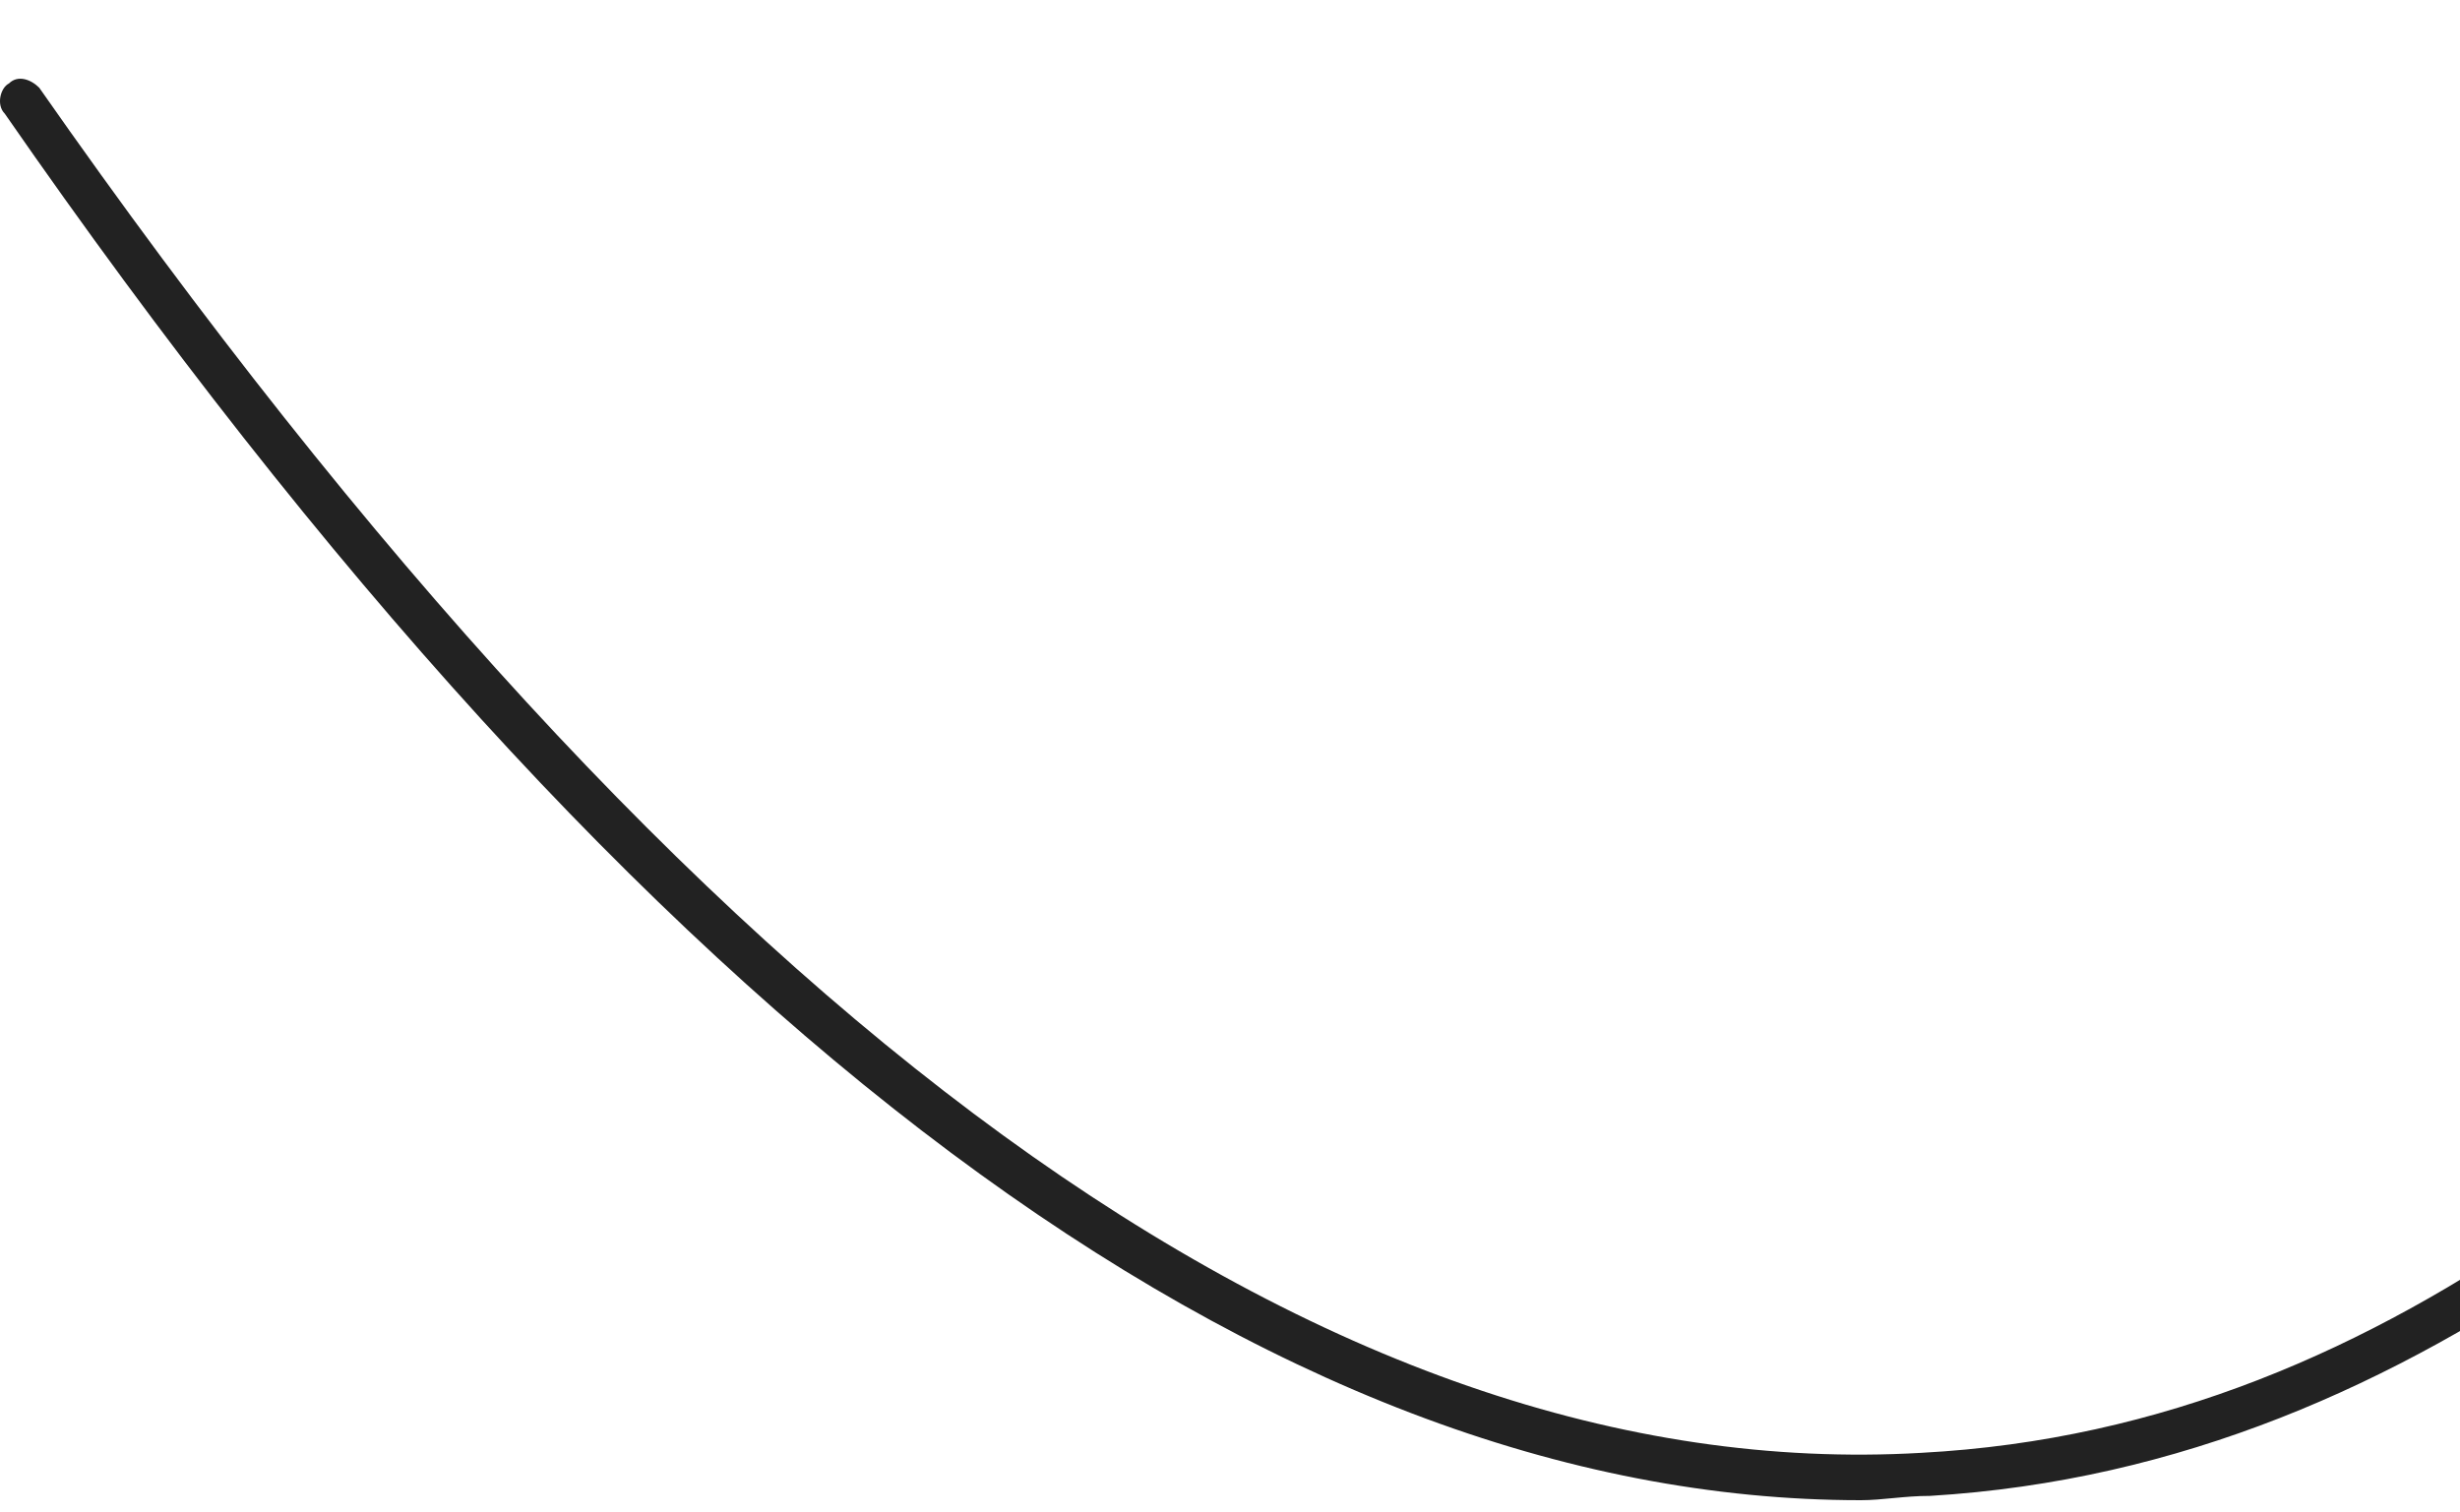
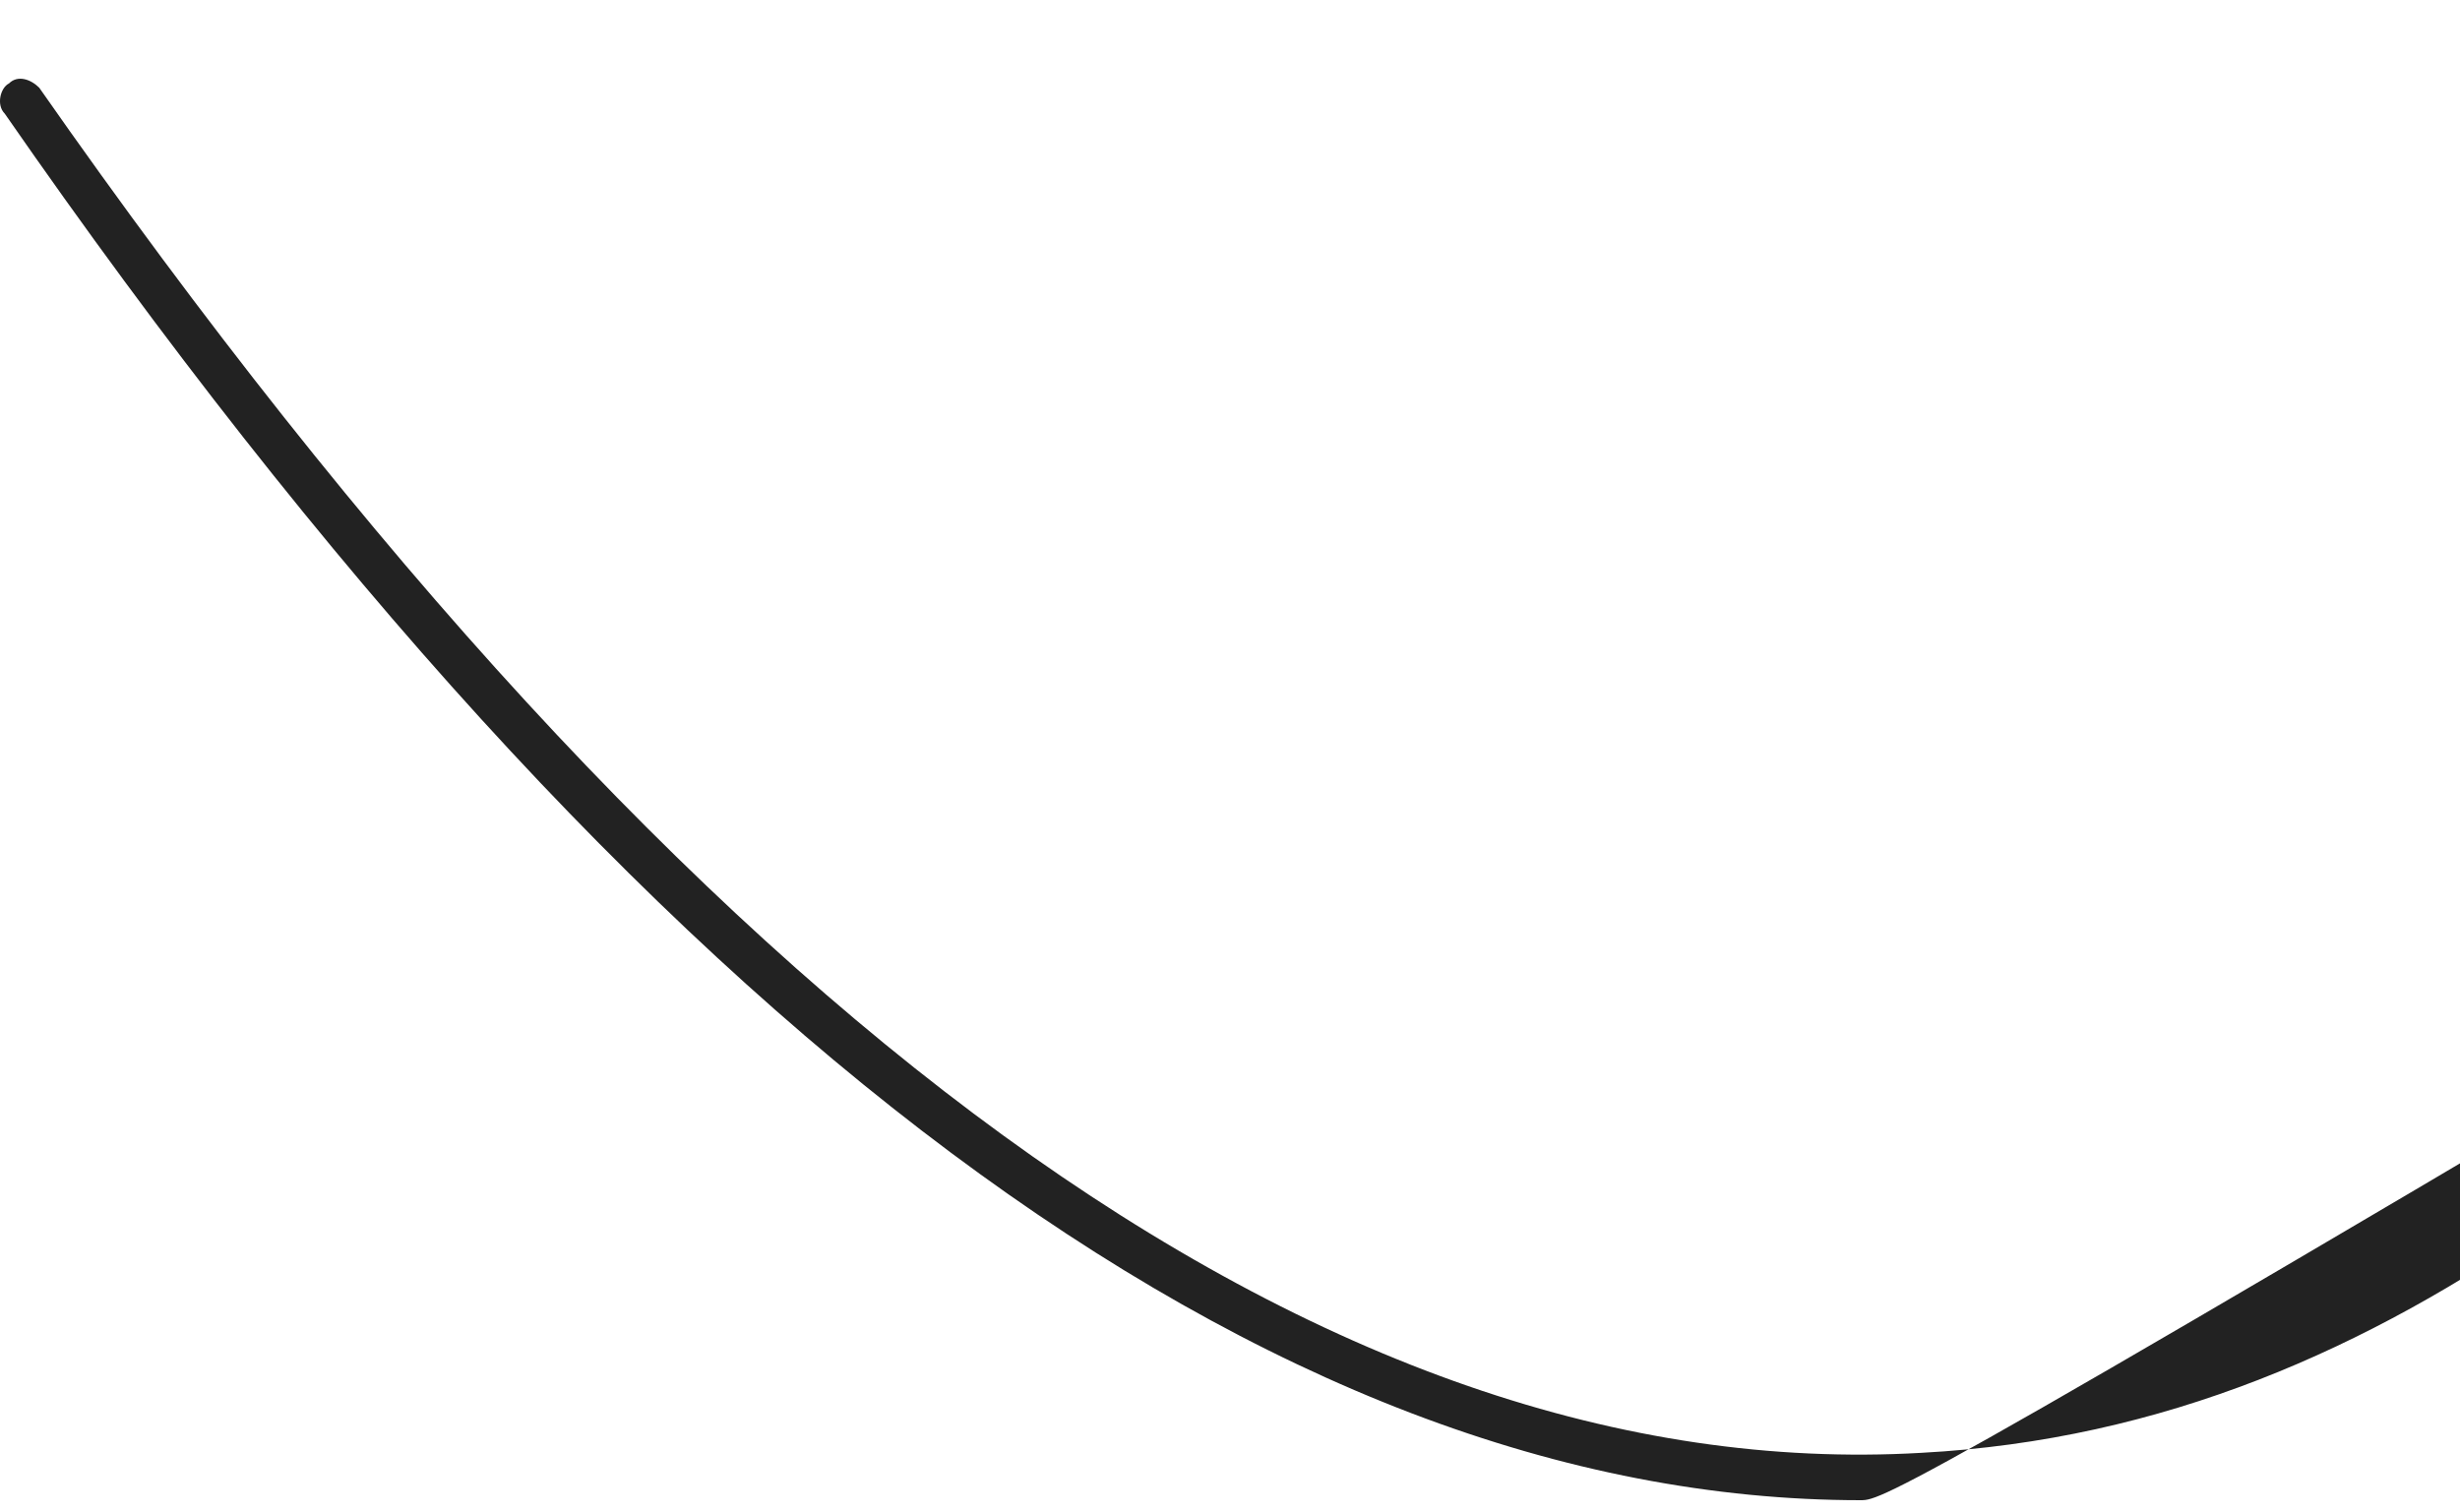
<svg xmlns="http://www.w3.org/2000/svg" width="135px" height="83px" viewBox="0 0 135 83" version="1.1">
-   <path d="M102.121 82.35C69.667 82.35 35.318 56.82 0.258 6.234C-0.216 5.761 0.021 4.815 0.495 4.579C0.969 4.106 1.68 4.343 2.153 4.815C38.161 56.348 72.747 81.641 105.438 79.75C131.97 78.331 150.21 59.893 169.635 40.51C188.587 21.363 208.249 1.506 236.675 0.088C268.419 -1.567 301.347 20.181 334.511 64.621C334.985 65.094 334.748 66.039 334.274 66.276C333.801 66.749 333.09 66.512 332.616 66.039C299.925 22.308 267.708 0.797 236.912 2.452C209.433 3.87 190.008 23.254 171.53 42.164C152.816 61.075 133.391 80.459 105.912 82.114C104.49 82.114 103.306 82.35 102.121 82.35Z" id="Path" fill="#000000" fill-opacity="0.866" stroke="none" />
+   <path d="M102.121 82.35C69.667 82.35 35.318 56.82 0.258 6.234C-0.216 5.761 0.021 4.815 0.495 4.579C0.969 4.106 1.68 4.343 2.153 4.815C38.161 56.348 72.747 81.641 105.438 79.75C131.97 78.331 150.21 59.893 169.635 40.51C188.587 21.363 208.249 1.506 236.675 0.088C268.419 -1.567 301.347 20.181 334.511 64.621C334.985 65.094 334.748 66.039 334.274 66.276C333.801 66.749 333.09 66.512 332.616 66.039C299.925 22.308 267.708 0.797 236.912 2.452C209.433 3.87 190.008 23.254 171.53 42.164C104.49 82.114 103.306 82.35 102.121 82.35Z" id="Path" fill="#000000" fill-opacity="0.866" stroke="none" />
</svg>